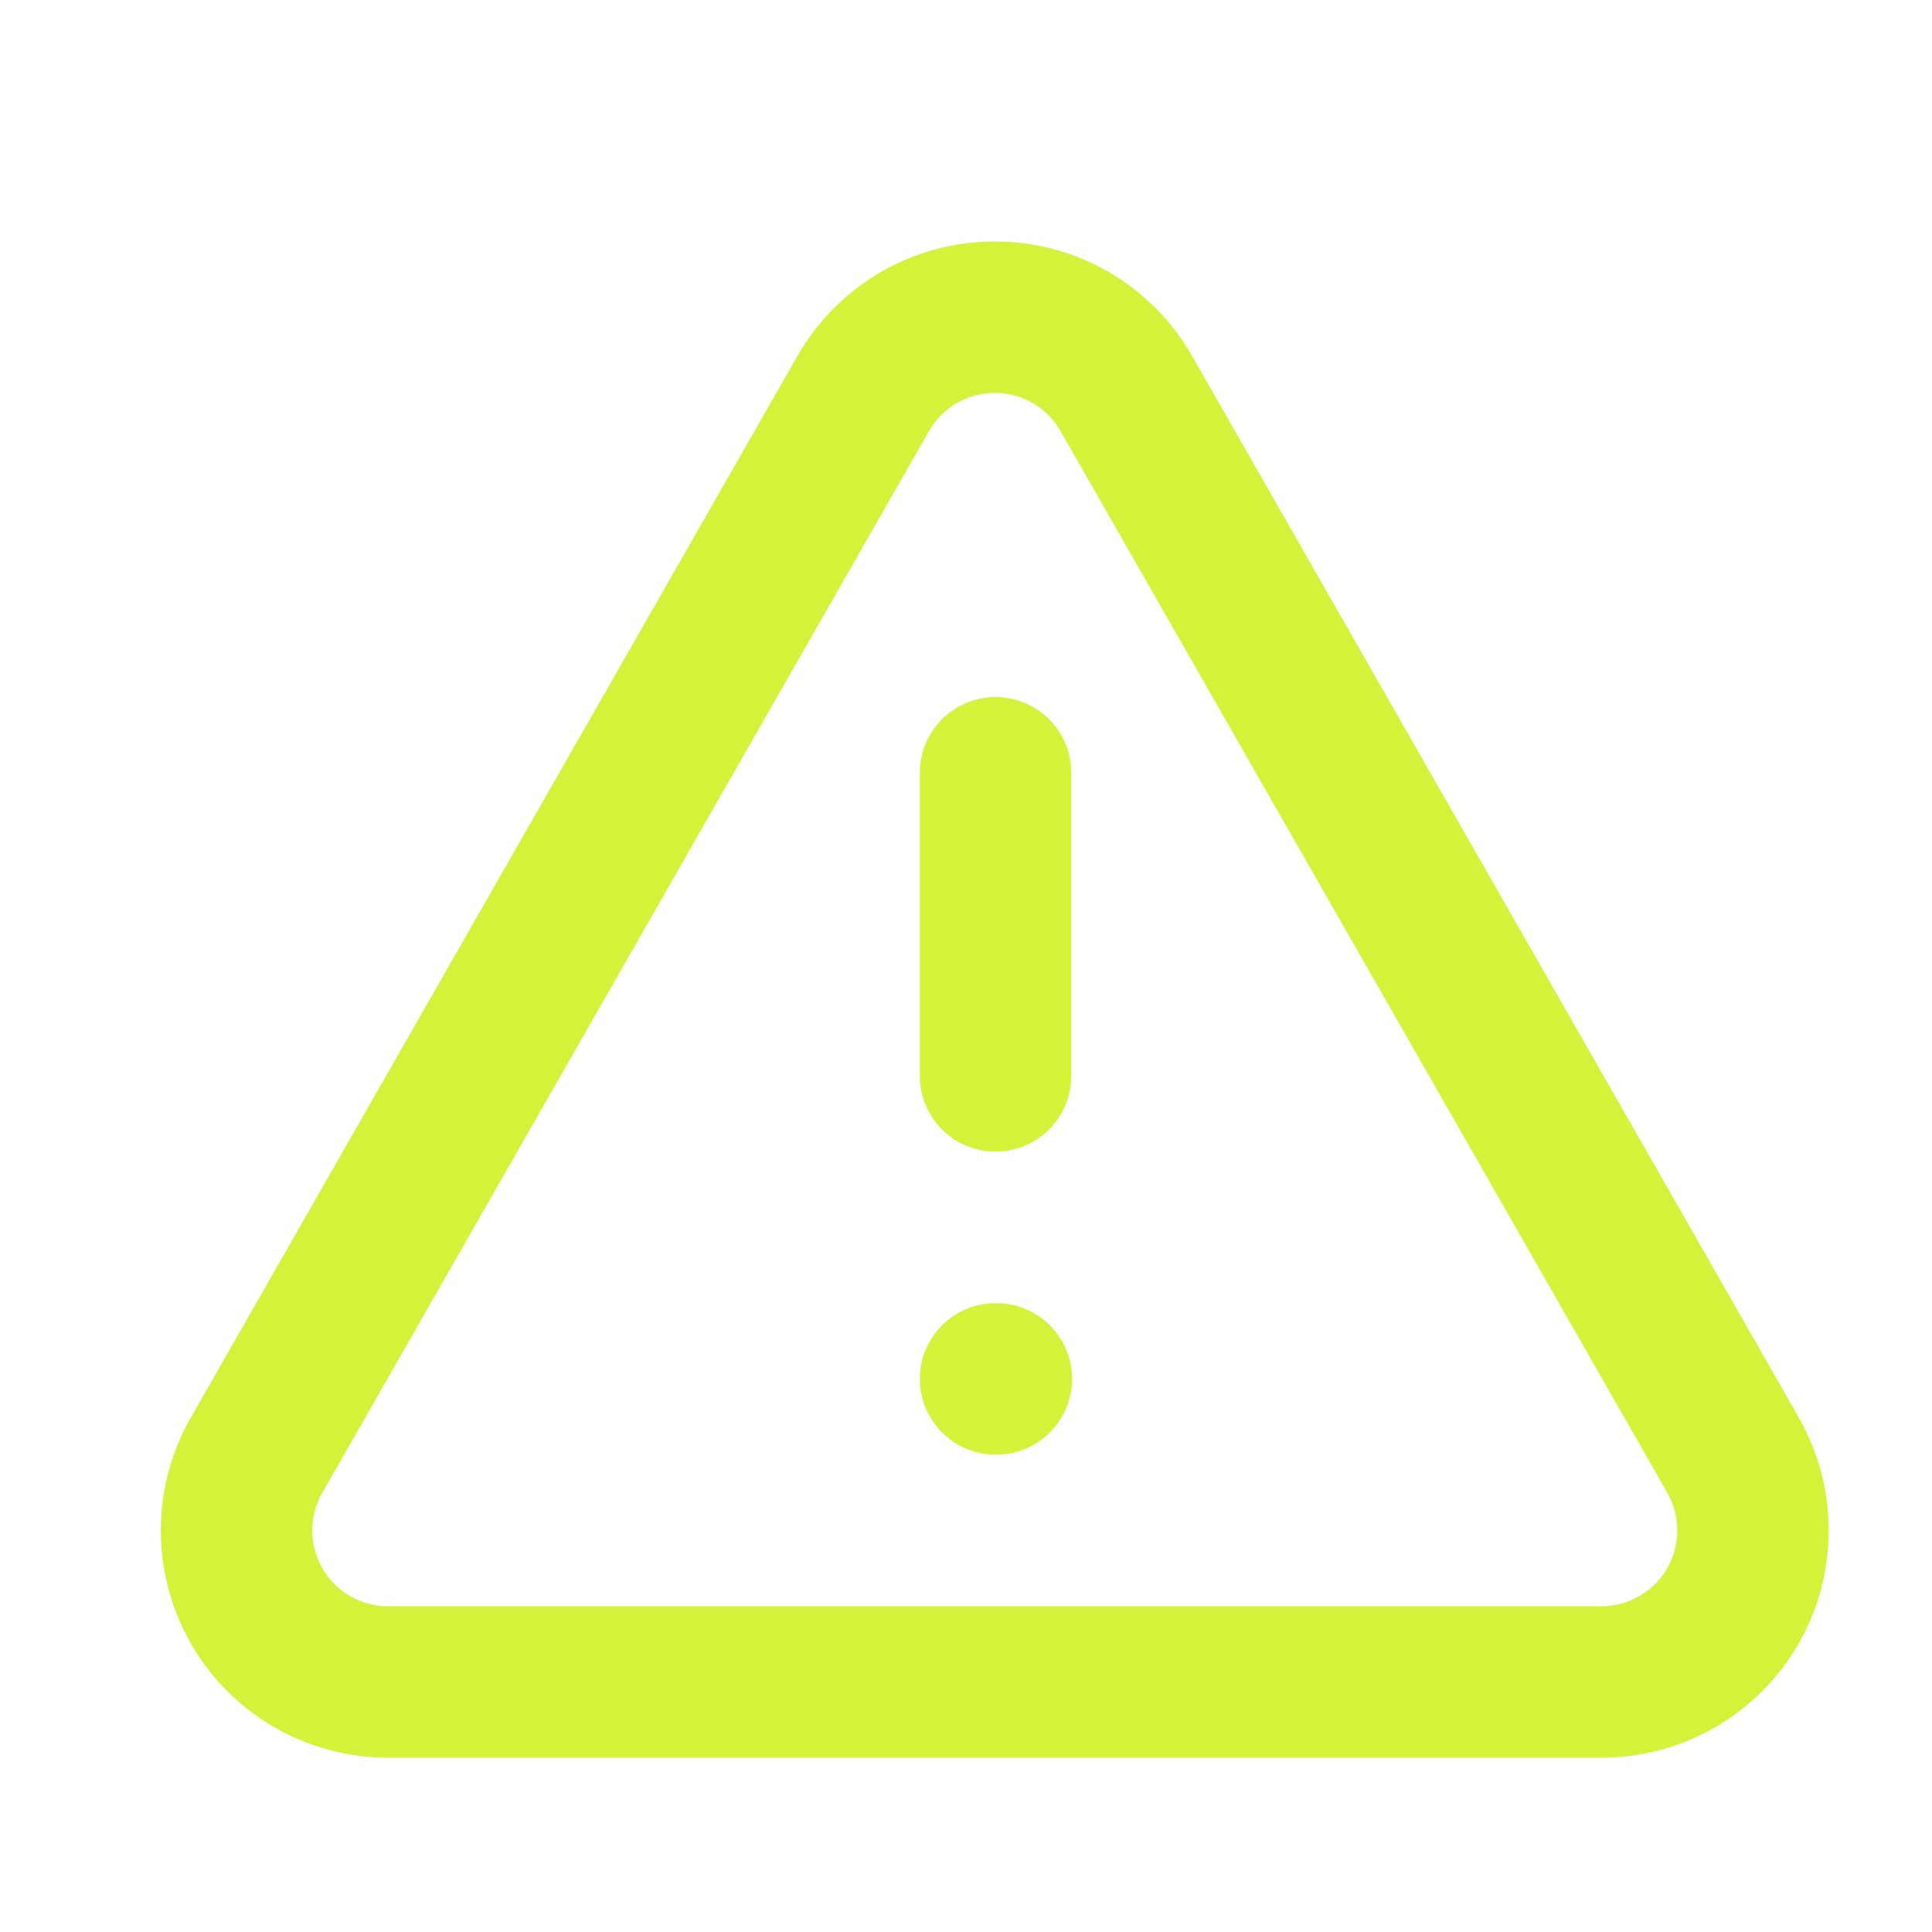
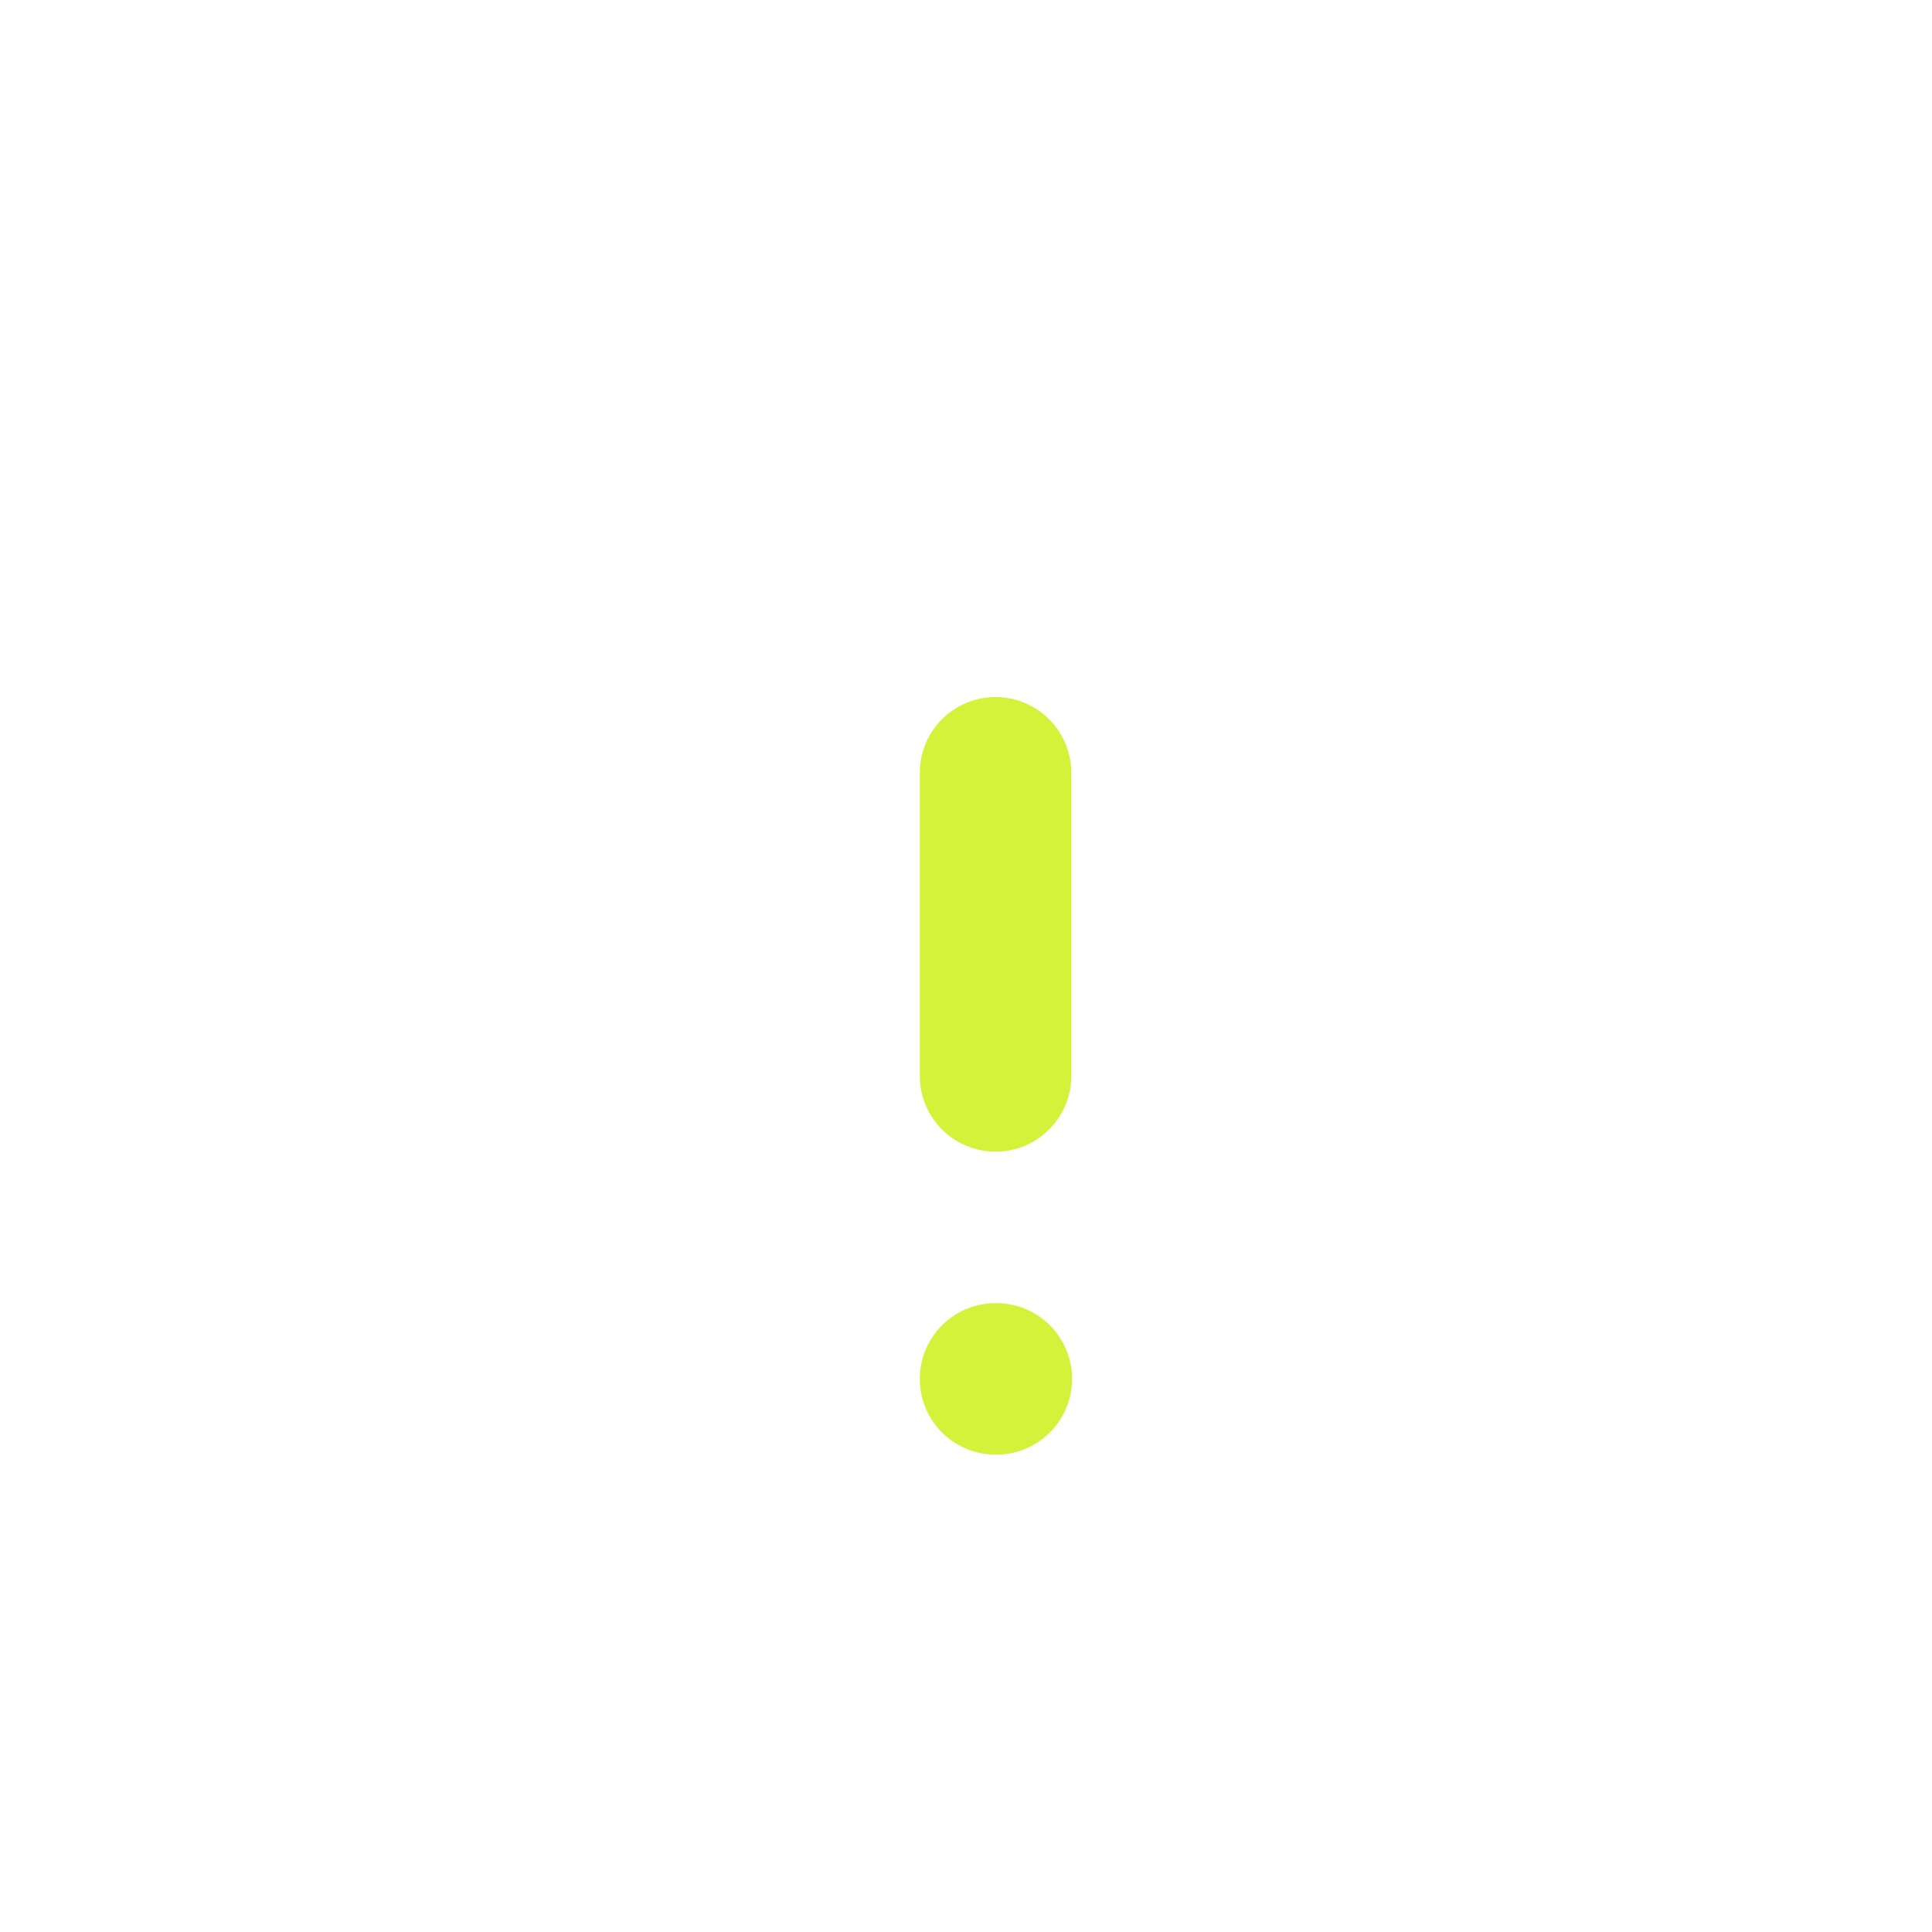
<svg xmlns="http://www.w3.org/2000/svg" width="17" height="17" viewBox="0 0 17 17" fill="none">
-   <path d="M15.247 12.8L9.913 3.467C9.797 3.261 9.628 3.091 9.425 2.972C9.221 2.853 8.989 2.791 8.753 2.791C8.518 2.791 8.286 2.853 8.082 2.972C7.878 3.091 7.71 3.261 7.593 3.467L2.26 12.8C2.142 13.004 2.081 13.235 2.081 13.47C2.082 13.705 2.145 13.935 2.263 14.139C2.381 14.342 2.551 14.51 2.756 14.626C2.96 14.742 3.192 14.802 3.427 14.8H14.093C14.327 14.8 14.557 14.738 14.759 14.621C14.962 14.504 15.13 14.335 15.247 14.133C15.364 13.93 15.425 13.7 15.425 13.466C15.425 13.232 15.364 13.003 15.247 12.8Z" stroke="#D5F23B" stroke-width="1.333" stroke-linecap="round" stroke-linejoin="round" />
  <path d="M8.76 6.8V9.467" stroke="#D5F23B" stroke-width="1.333" stroke-linecap="round" stroke-linejoin="round" />
  <path d="M8.76 12.133H8.767" stroke="#D5F23B" stroke-width="1.333" stroke-linecap="round" stroke-linejoin="round" />
</svg>